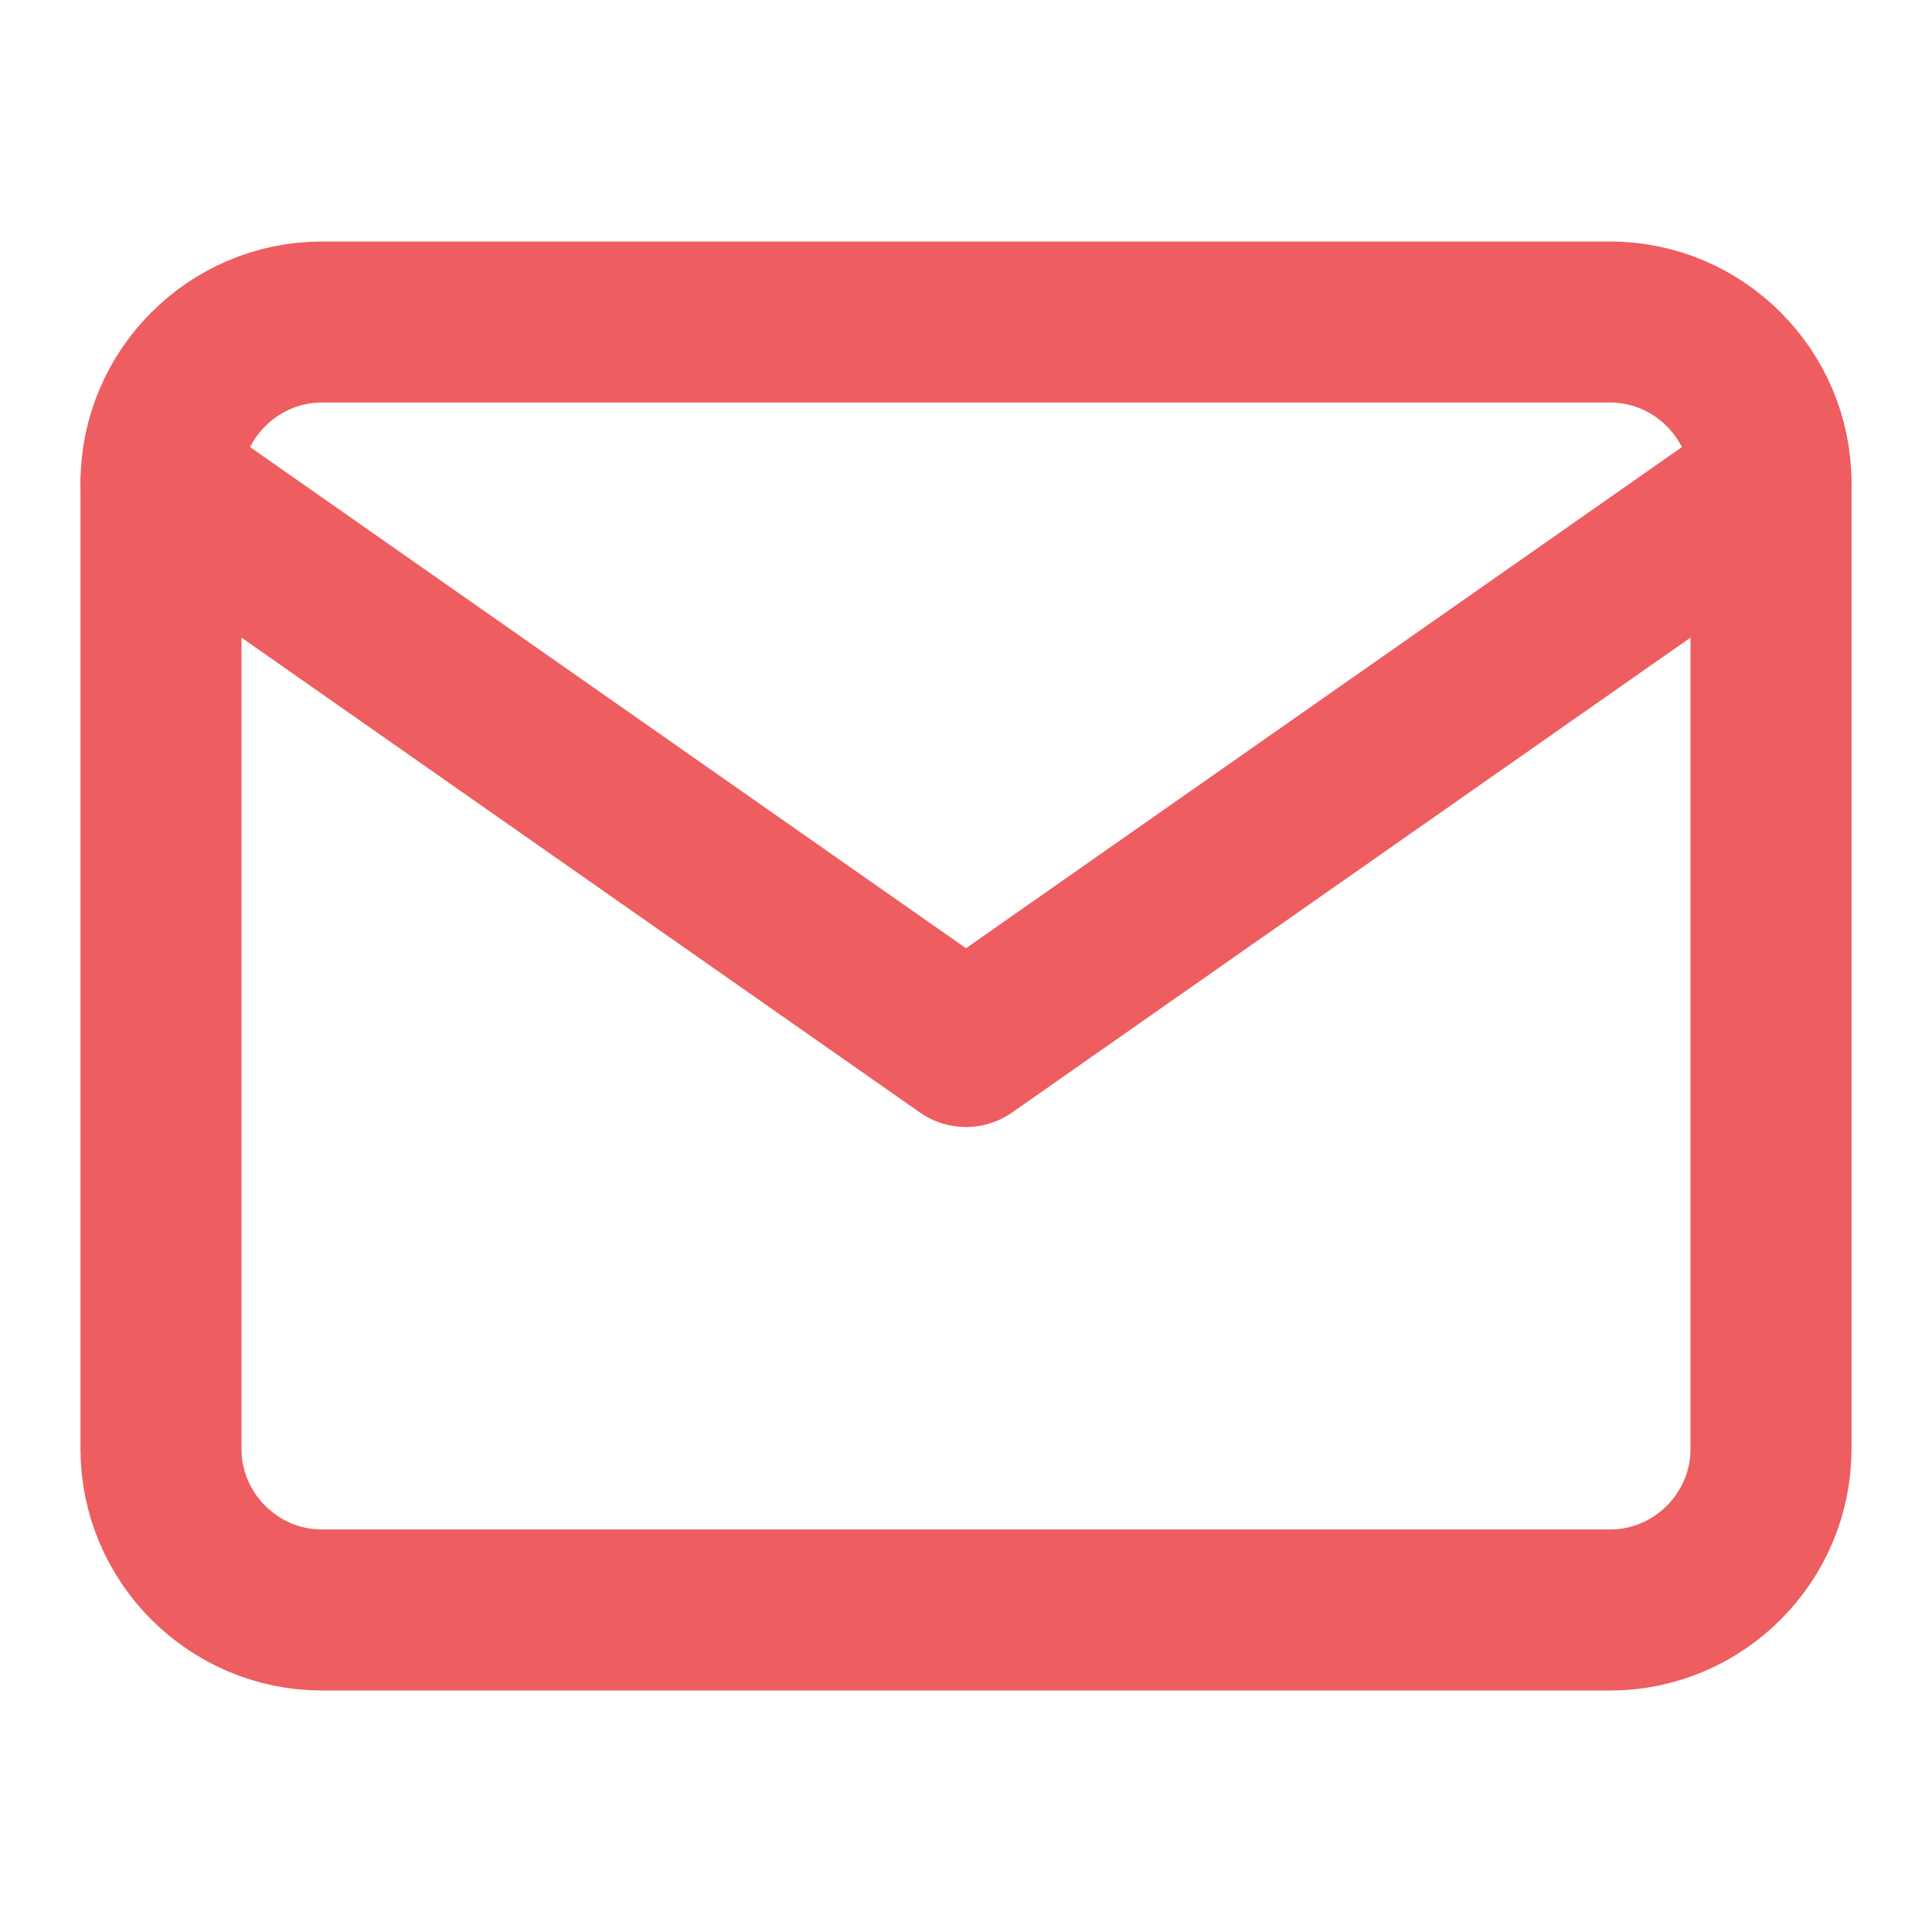
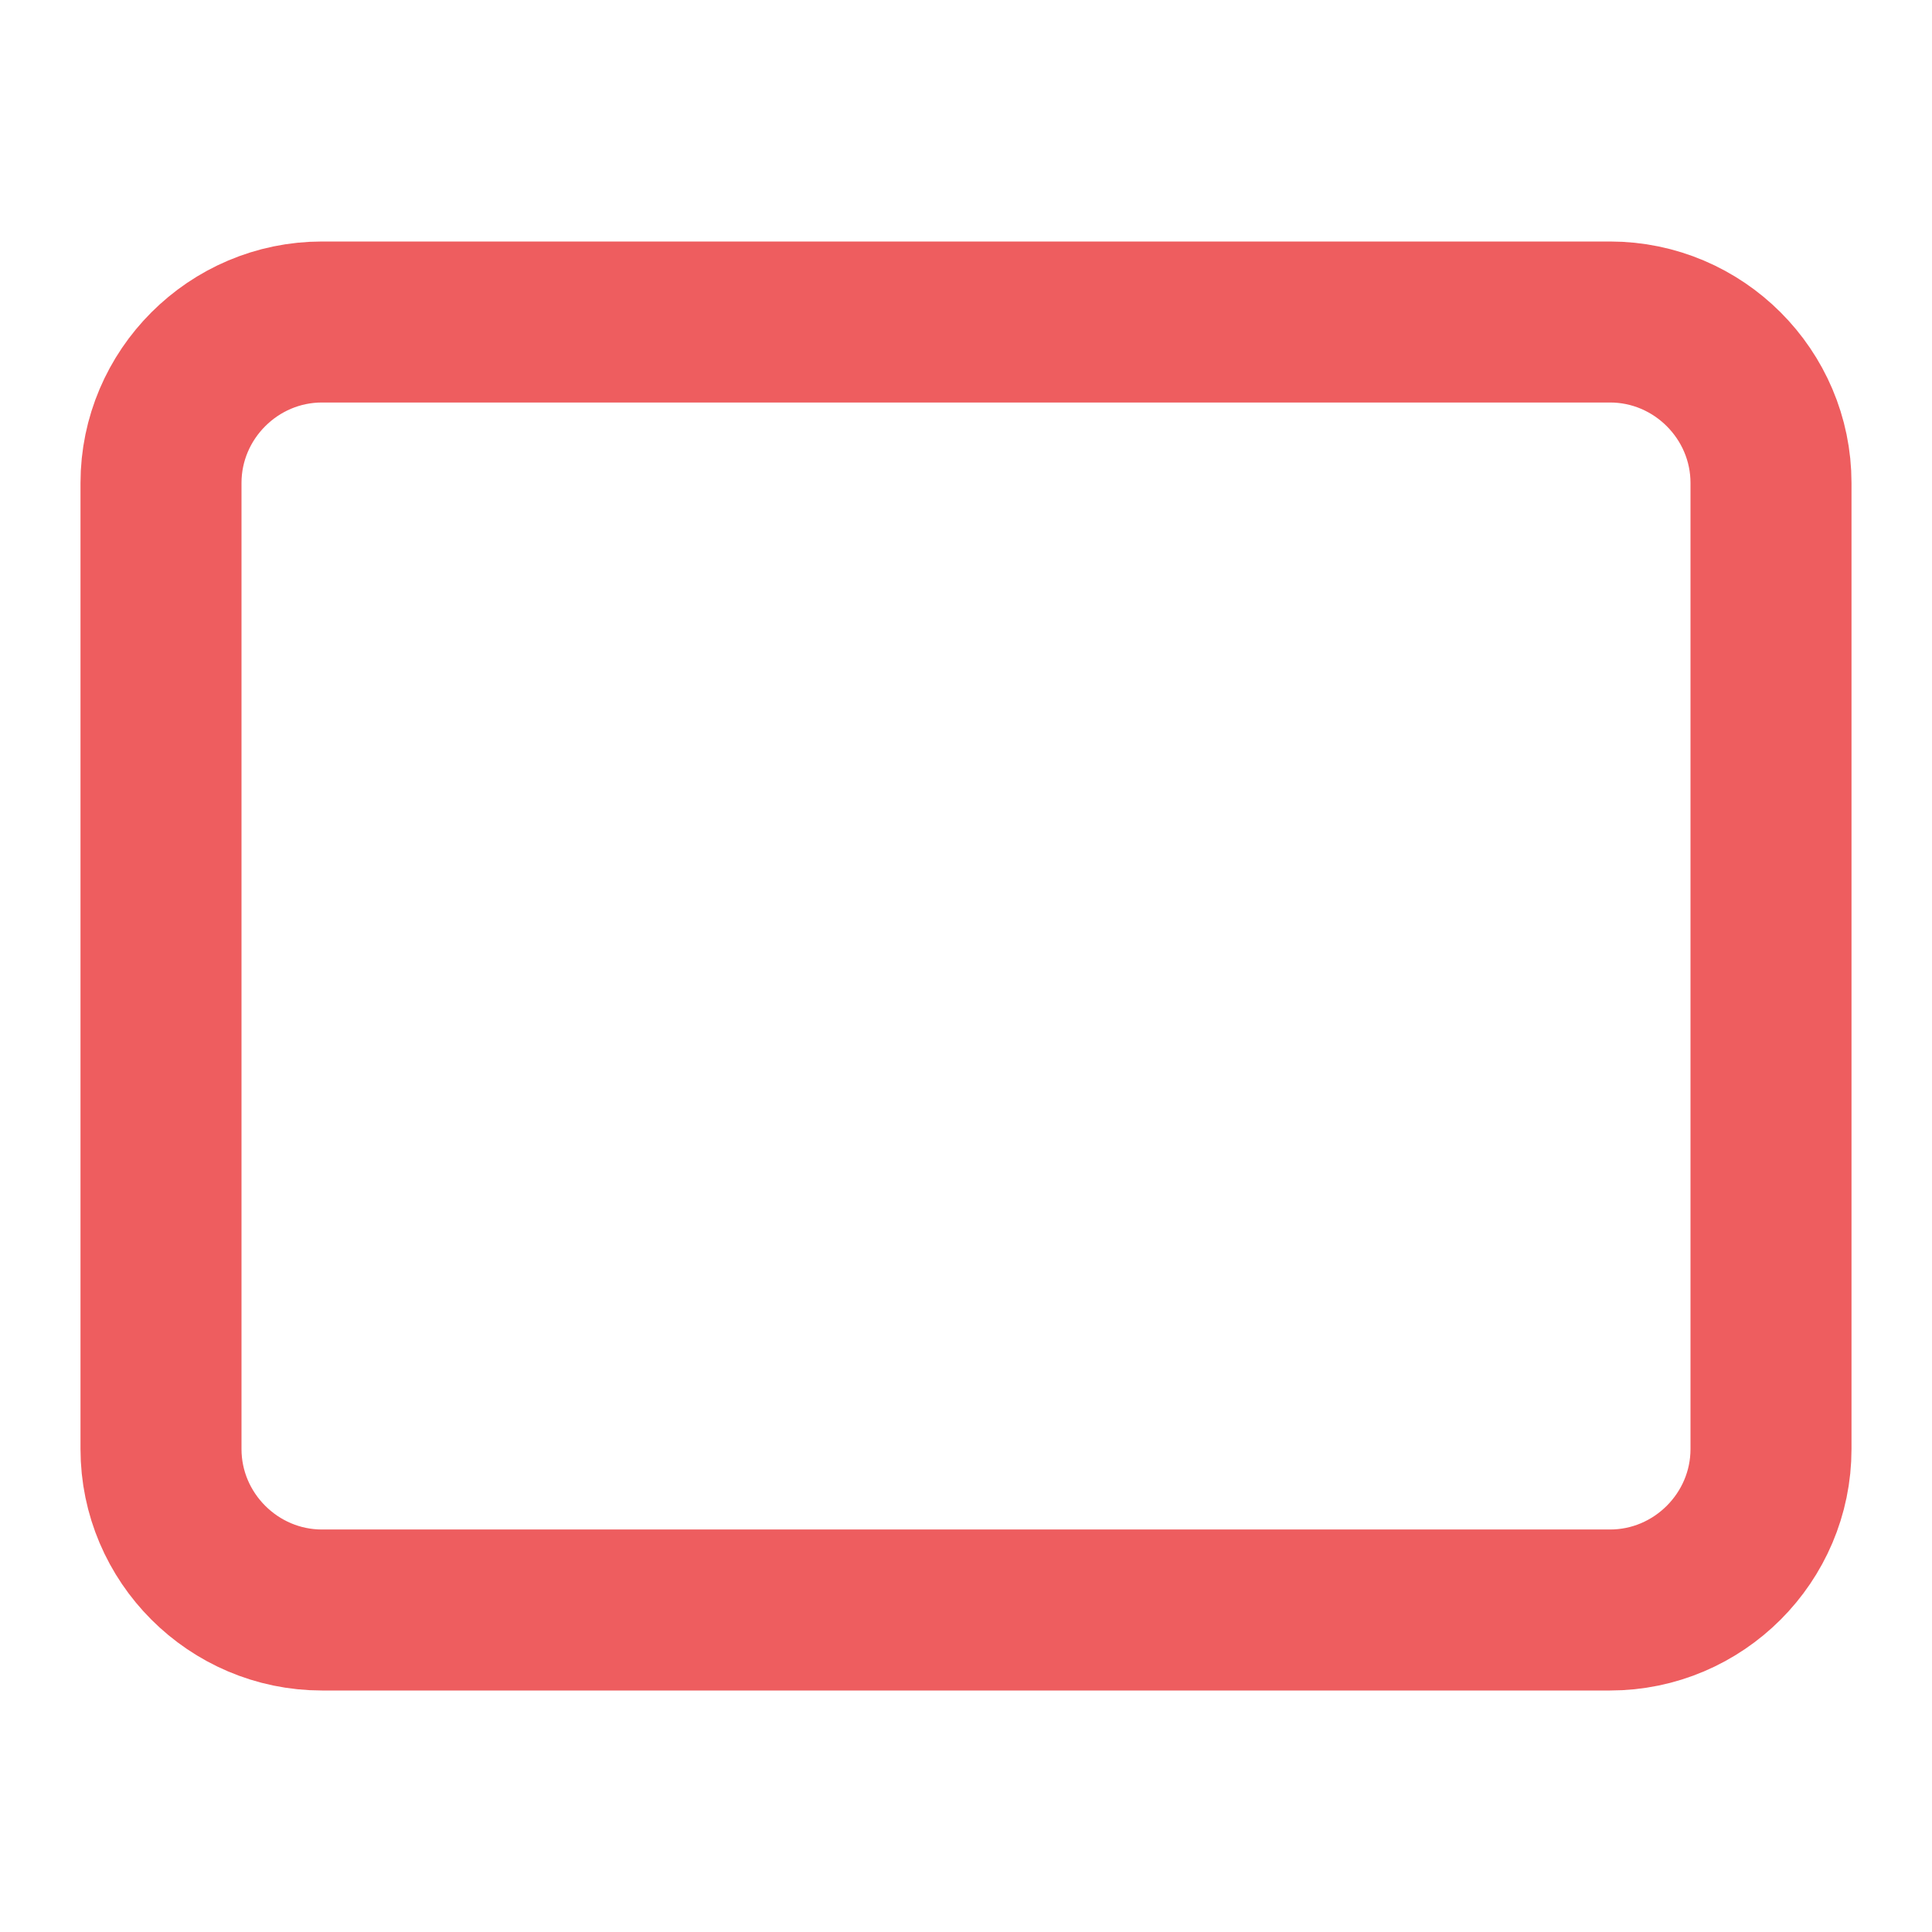
<svg xmlns="http://www.w3.org/2000/svg" width="24" height="24" viewBox="0 0 24 24" fill="none">
  <path d="M20 4H4C2.9 4 2 4.9 2 6V18C2 19.1 2.9 20 4 20H20C21.1 20 22 19.1 22 18V6C22 4.9 21.1 4 20 4Z" stroke="#EE5D5F" stroke-width="2" stroke-linecap="round" stroke-linejoin="round" />
-   <path d="M22 6L12 13L2 6" stroke="#EE5D5F" stroke-width="2" stroke-linecap="round" stroke-linejoin="round" />
</svg>